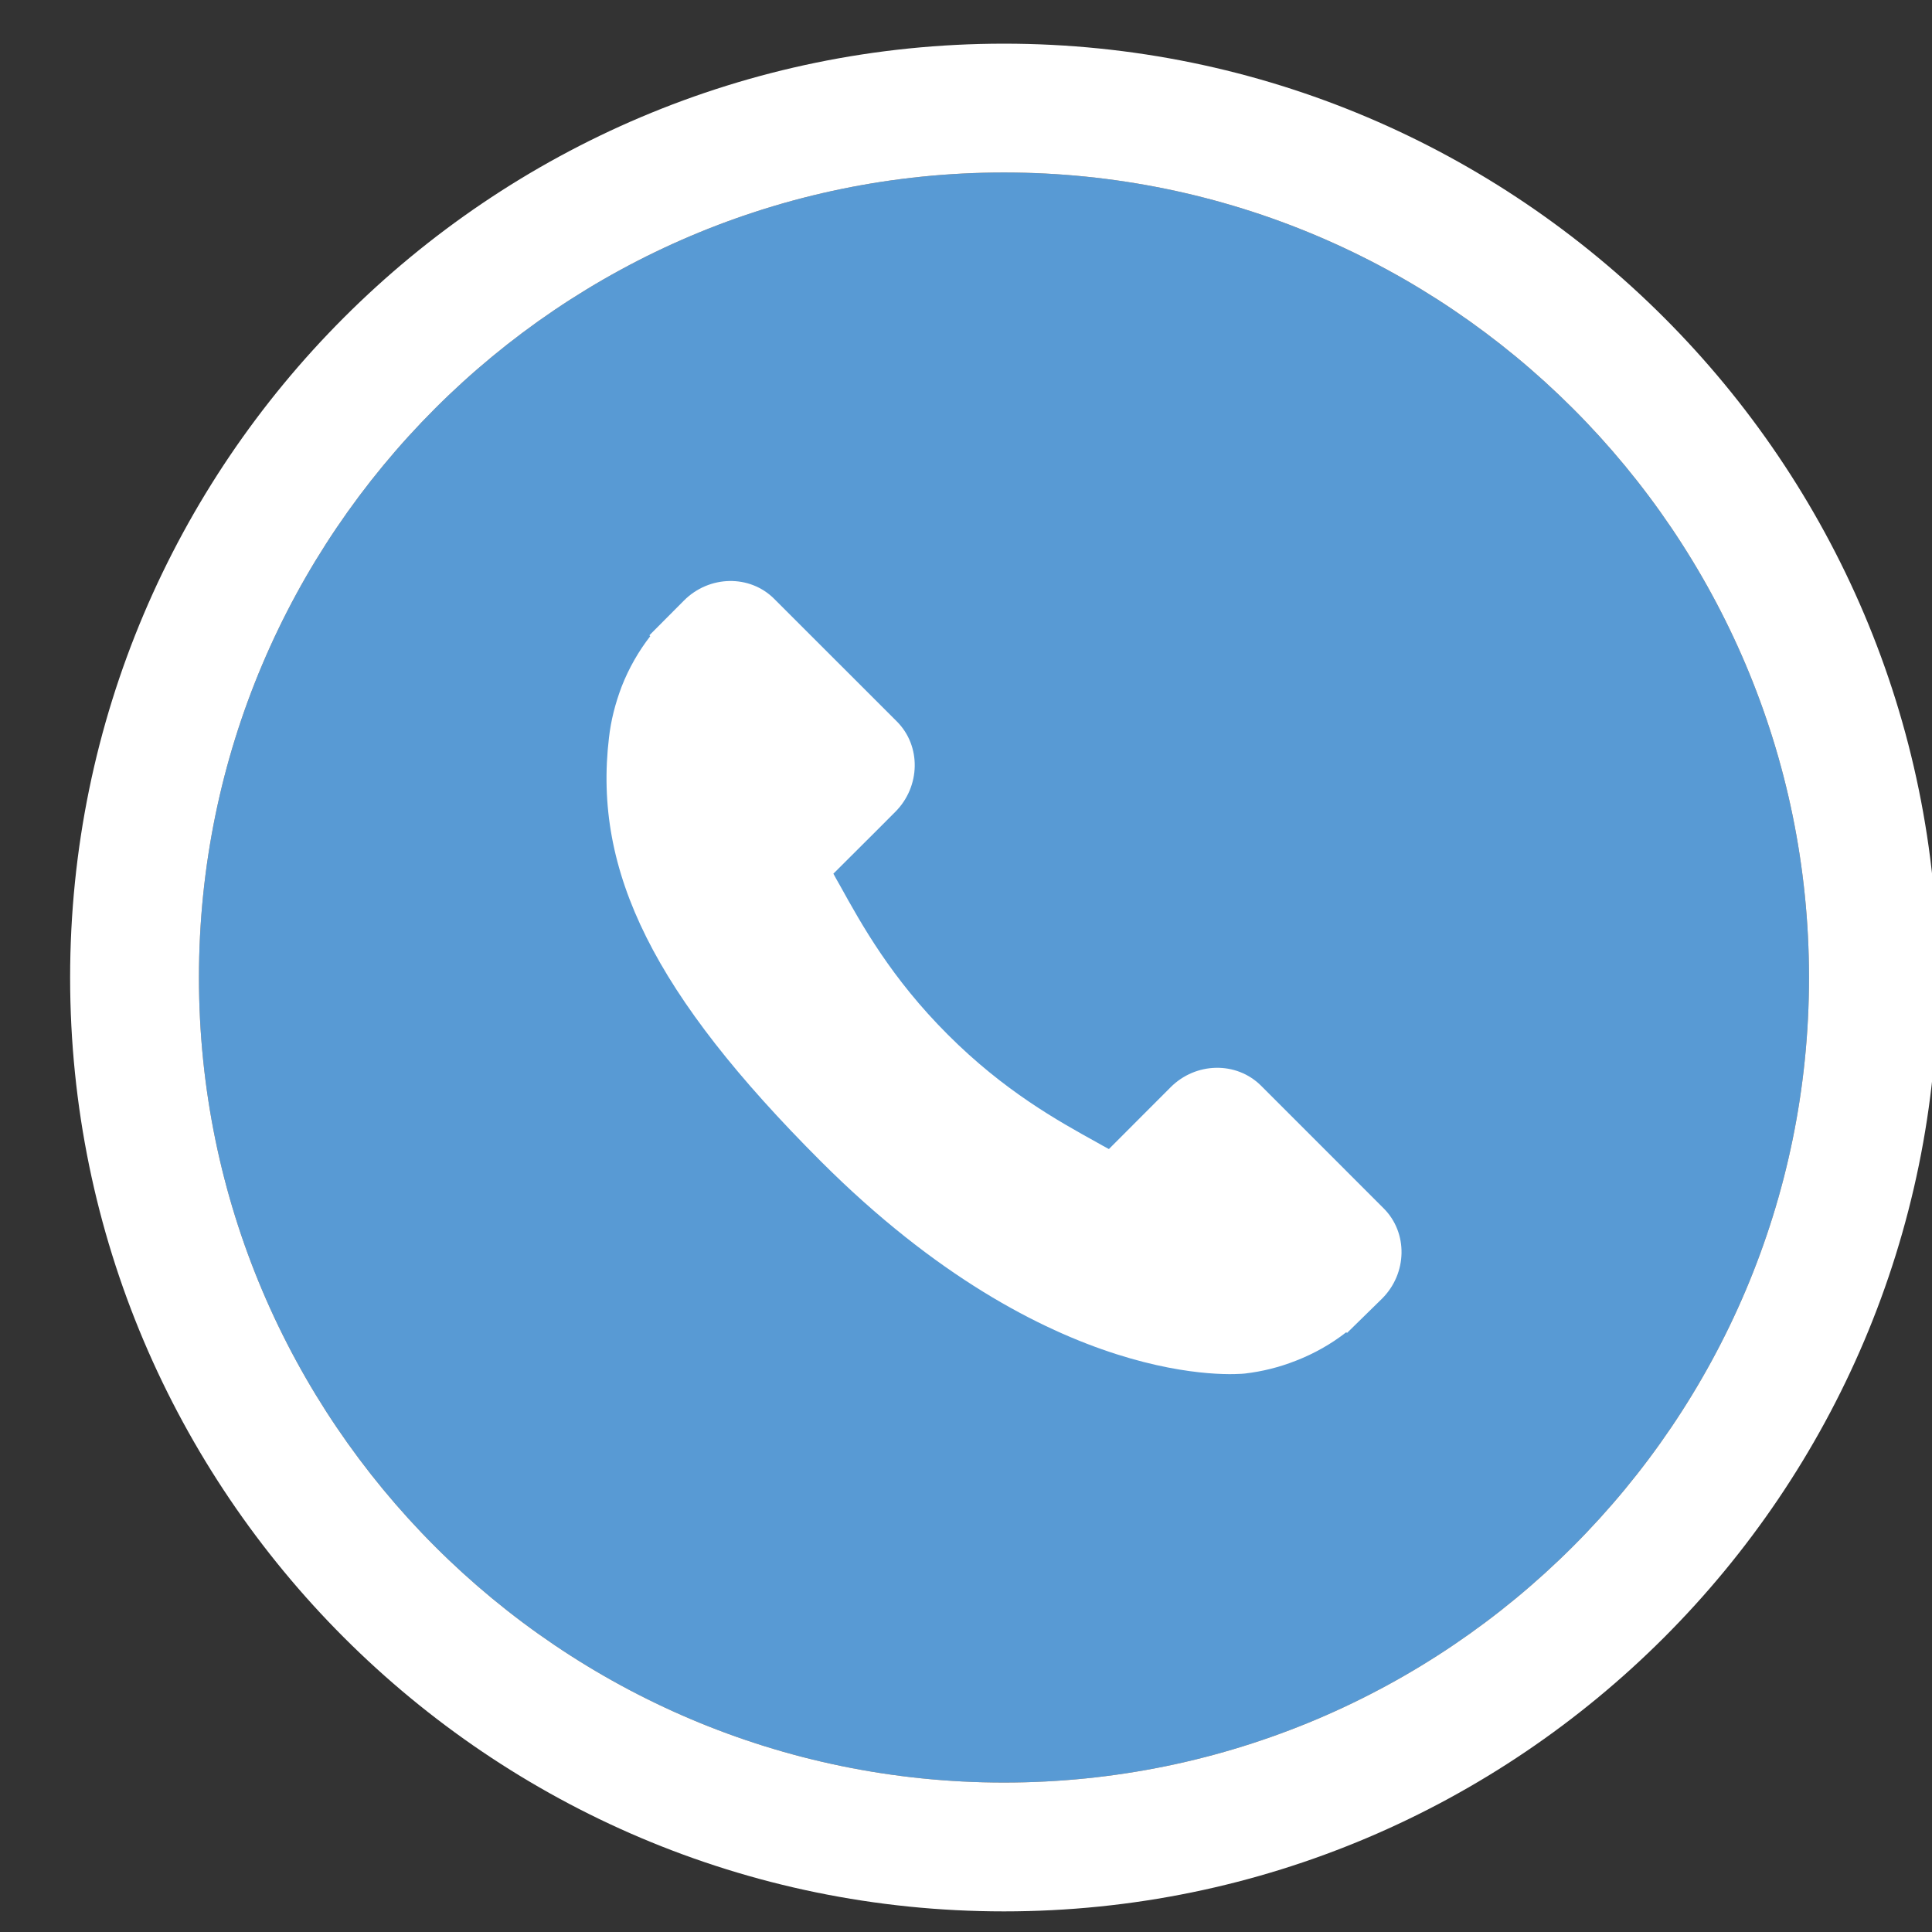
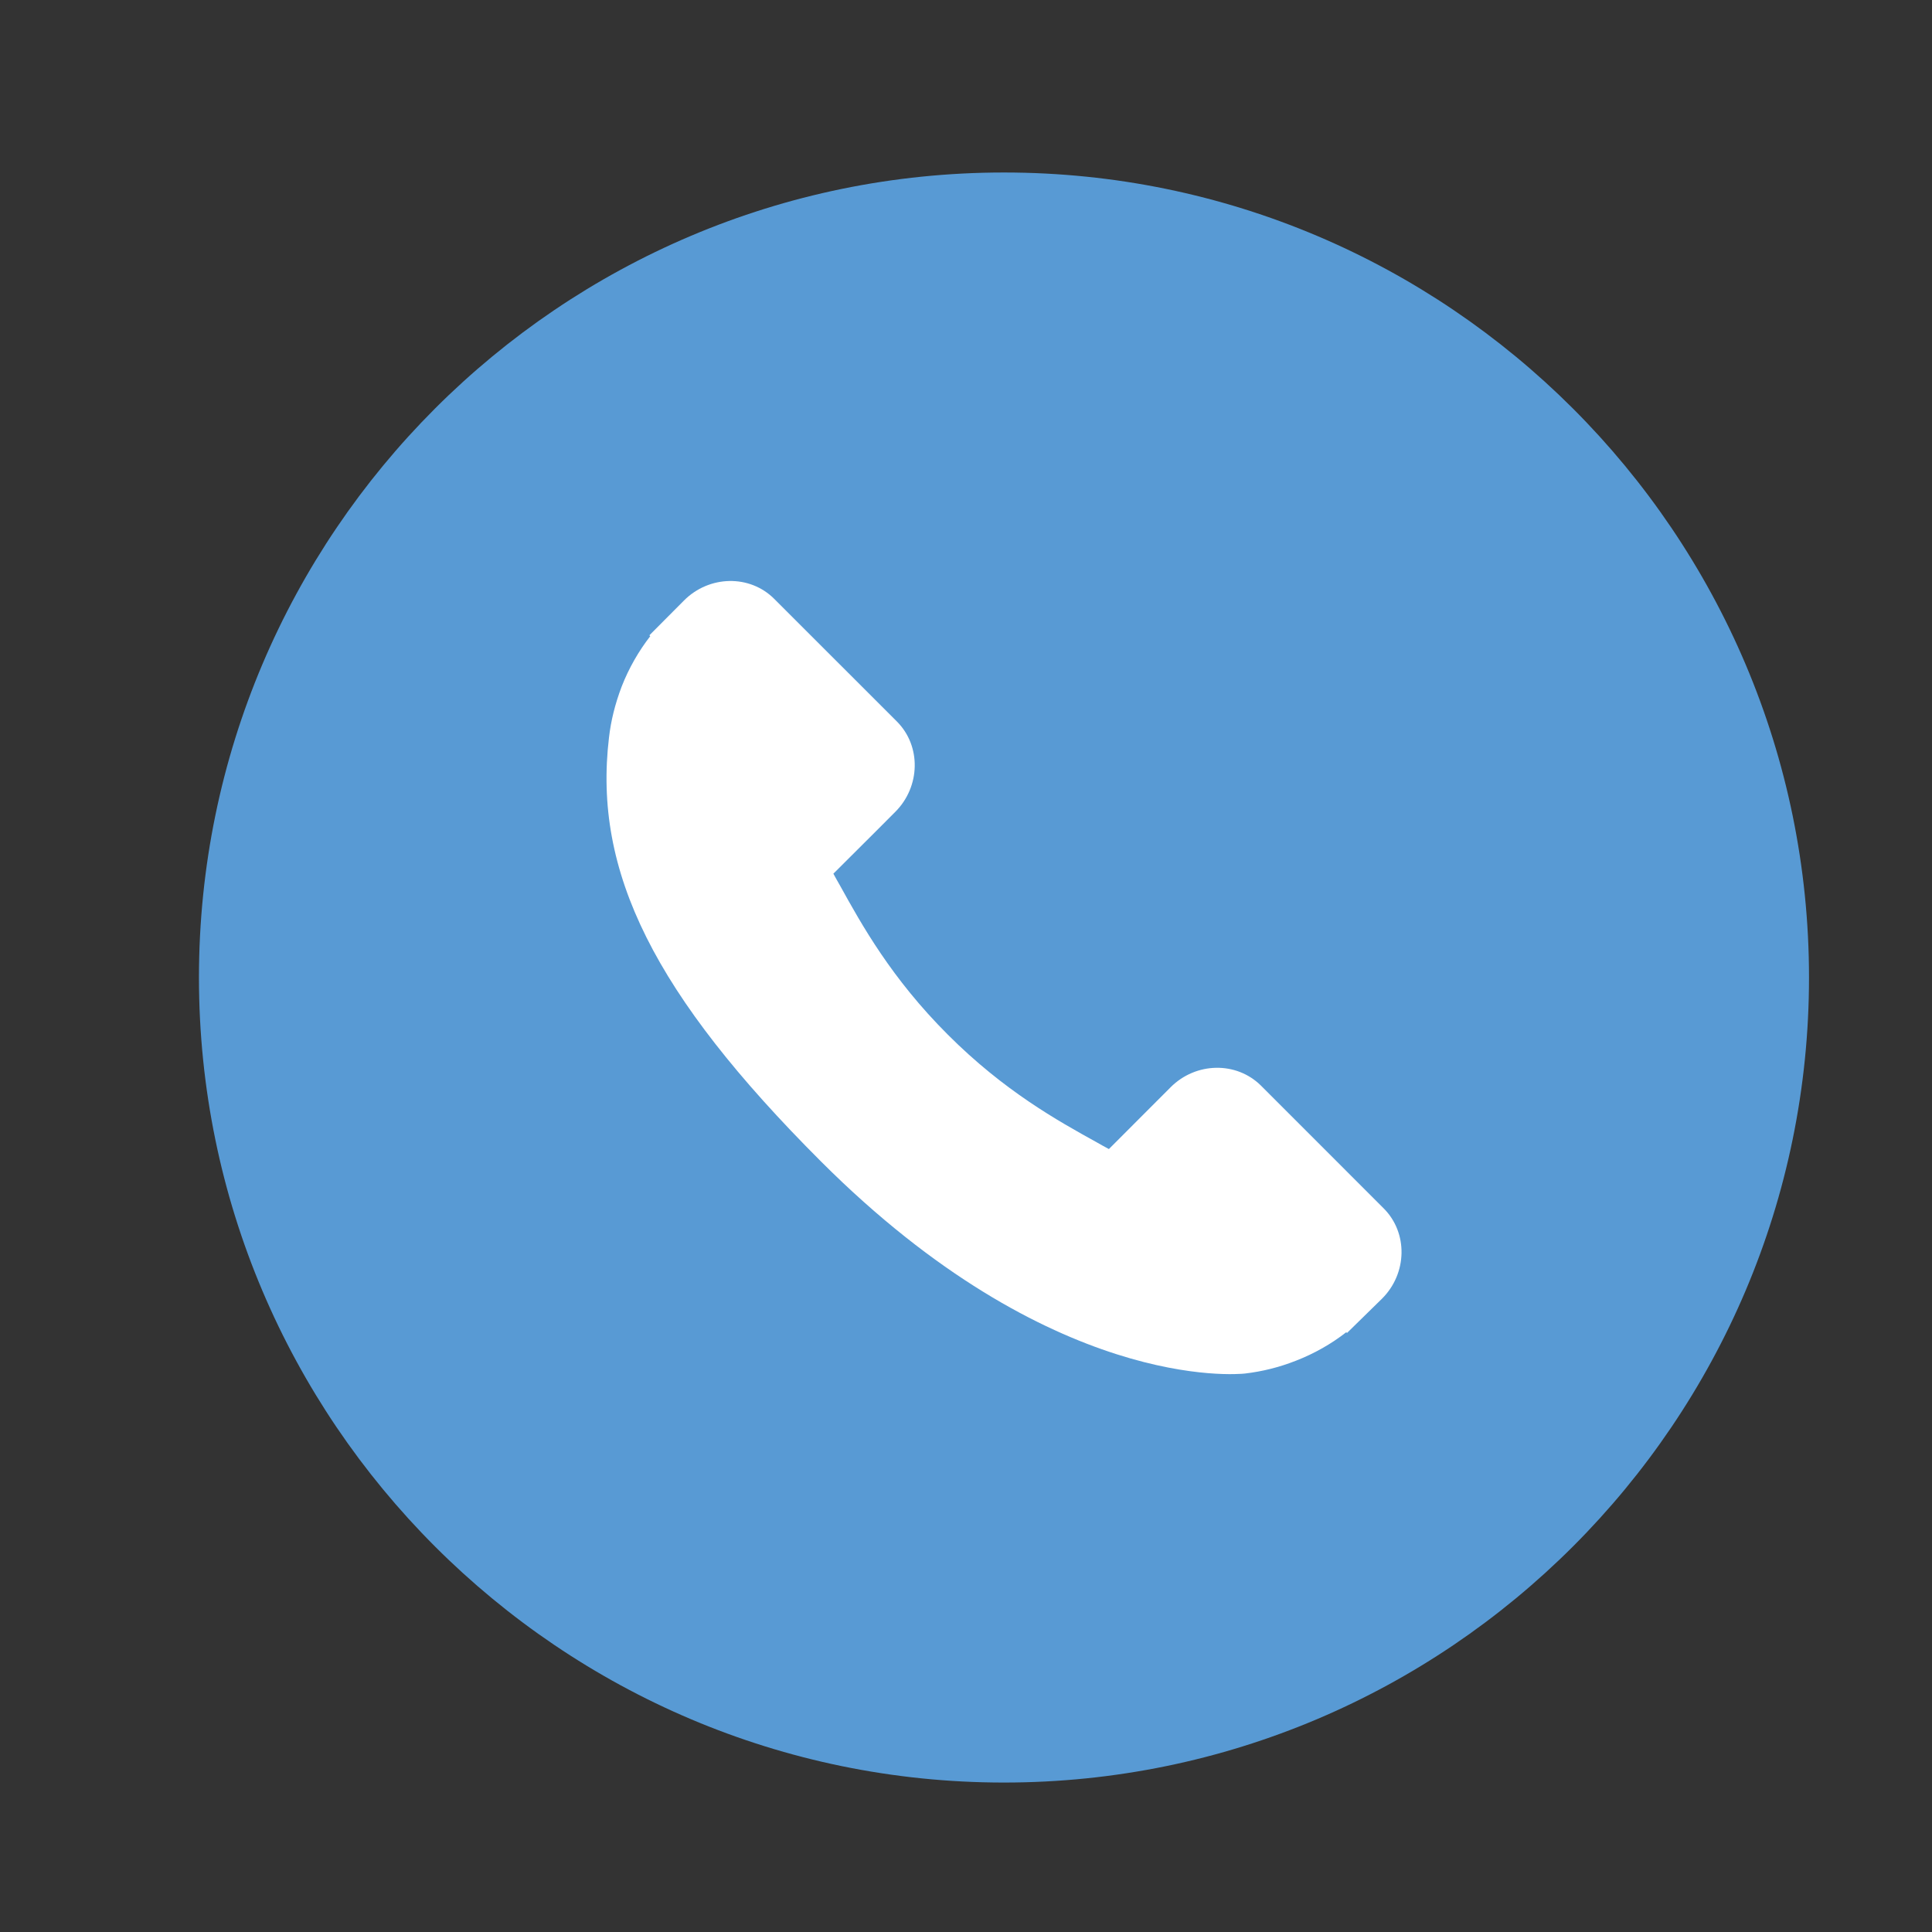
<svg xmlns="http://www.w3.org/2000/svg" version="1.1" id="Calque_1" x="0px" y="0px" width="45.35px" height="45.35px" viewBox="0 0 45.35 45.35" enable-background="new 0 0 45.35 45.35" xml:space="preserve">
  <rect x="0" y="0" width="45.35" height="45.35" fill="#333333" stroke="none" />
  <path fill="#589AD4" d="M23.566,4.049c-10.419,0-18.896,8.477-18.896,18.897c0,10.419,8.477,18.896,18.896,18.896  c10.42,0,18.897-8.478,18.897-18.896C42.463,12.525,33.986,4.049,23.566,4.049z" />
  <g>
-     <path fill="#FFFFFF" d="M23.566,44.866c-12.085,0-21.92-9.834-21.92-21.92c0-12.087,9.835-21.921,21.92-21.921   c12.088,0,21.92,9.834,21.92,21.921C45.486,35.032,35.654,44.866,23.566,44.866z M23.566,4.049   c-10.419,0-18.896,8.477-18.896,18.897c0,10.419,8.477,18.896,18.896,18.896c10.42,0,18.897-8.478,18.897-18.896   C42.463,12.525,33.986,4.049,23.566,4.049z" />
-   </g>
+     </g>
  <g>
    <g>
      <g>
        <path fill="#FFFFFF" d="M32.479,28.364l-2.882-2.883c-0.576-0.57-1.525-0.554-2.119,0.04l-1.449,1.451     c-0.096-0.05-0.188-0.104-0.287-0.159c-0.918-0.508-2.173-1.205-3.493-2.526c-1.326-1.324-2.022-2.58-2.53-3.498     c-0.057-0.096-0.107-0.191-0.157-0.281l0.974-0.971l0.479-0.48c0.593-0.594,0.611-1.546,0.039-2.12l-2.882-2.881     c-0.573-0.573-1.524-0.555-2.117,0.04l-0.812,0.816l0.02,0.022c-0.271,0.348-0.501,0.748-0.67,1.18     c-0.156,0.412-0.253,0.804-0.298,1.197c-0.378,3.155,1.063,6.039,4.975,9.951c5.41,5.407,9.767,4.999,9.954,4.979     c0.411-0.049,0.803-0.146,1.201-0.303c0.429-0.167,0.829-0.395,1.175-0.666l0.019,0.016l0.823-0.806     C33.035,29.889,33.053,28.938,32.479,28.364z" />
      </g>
    </g>
  </g>
</svg>